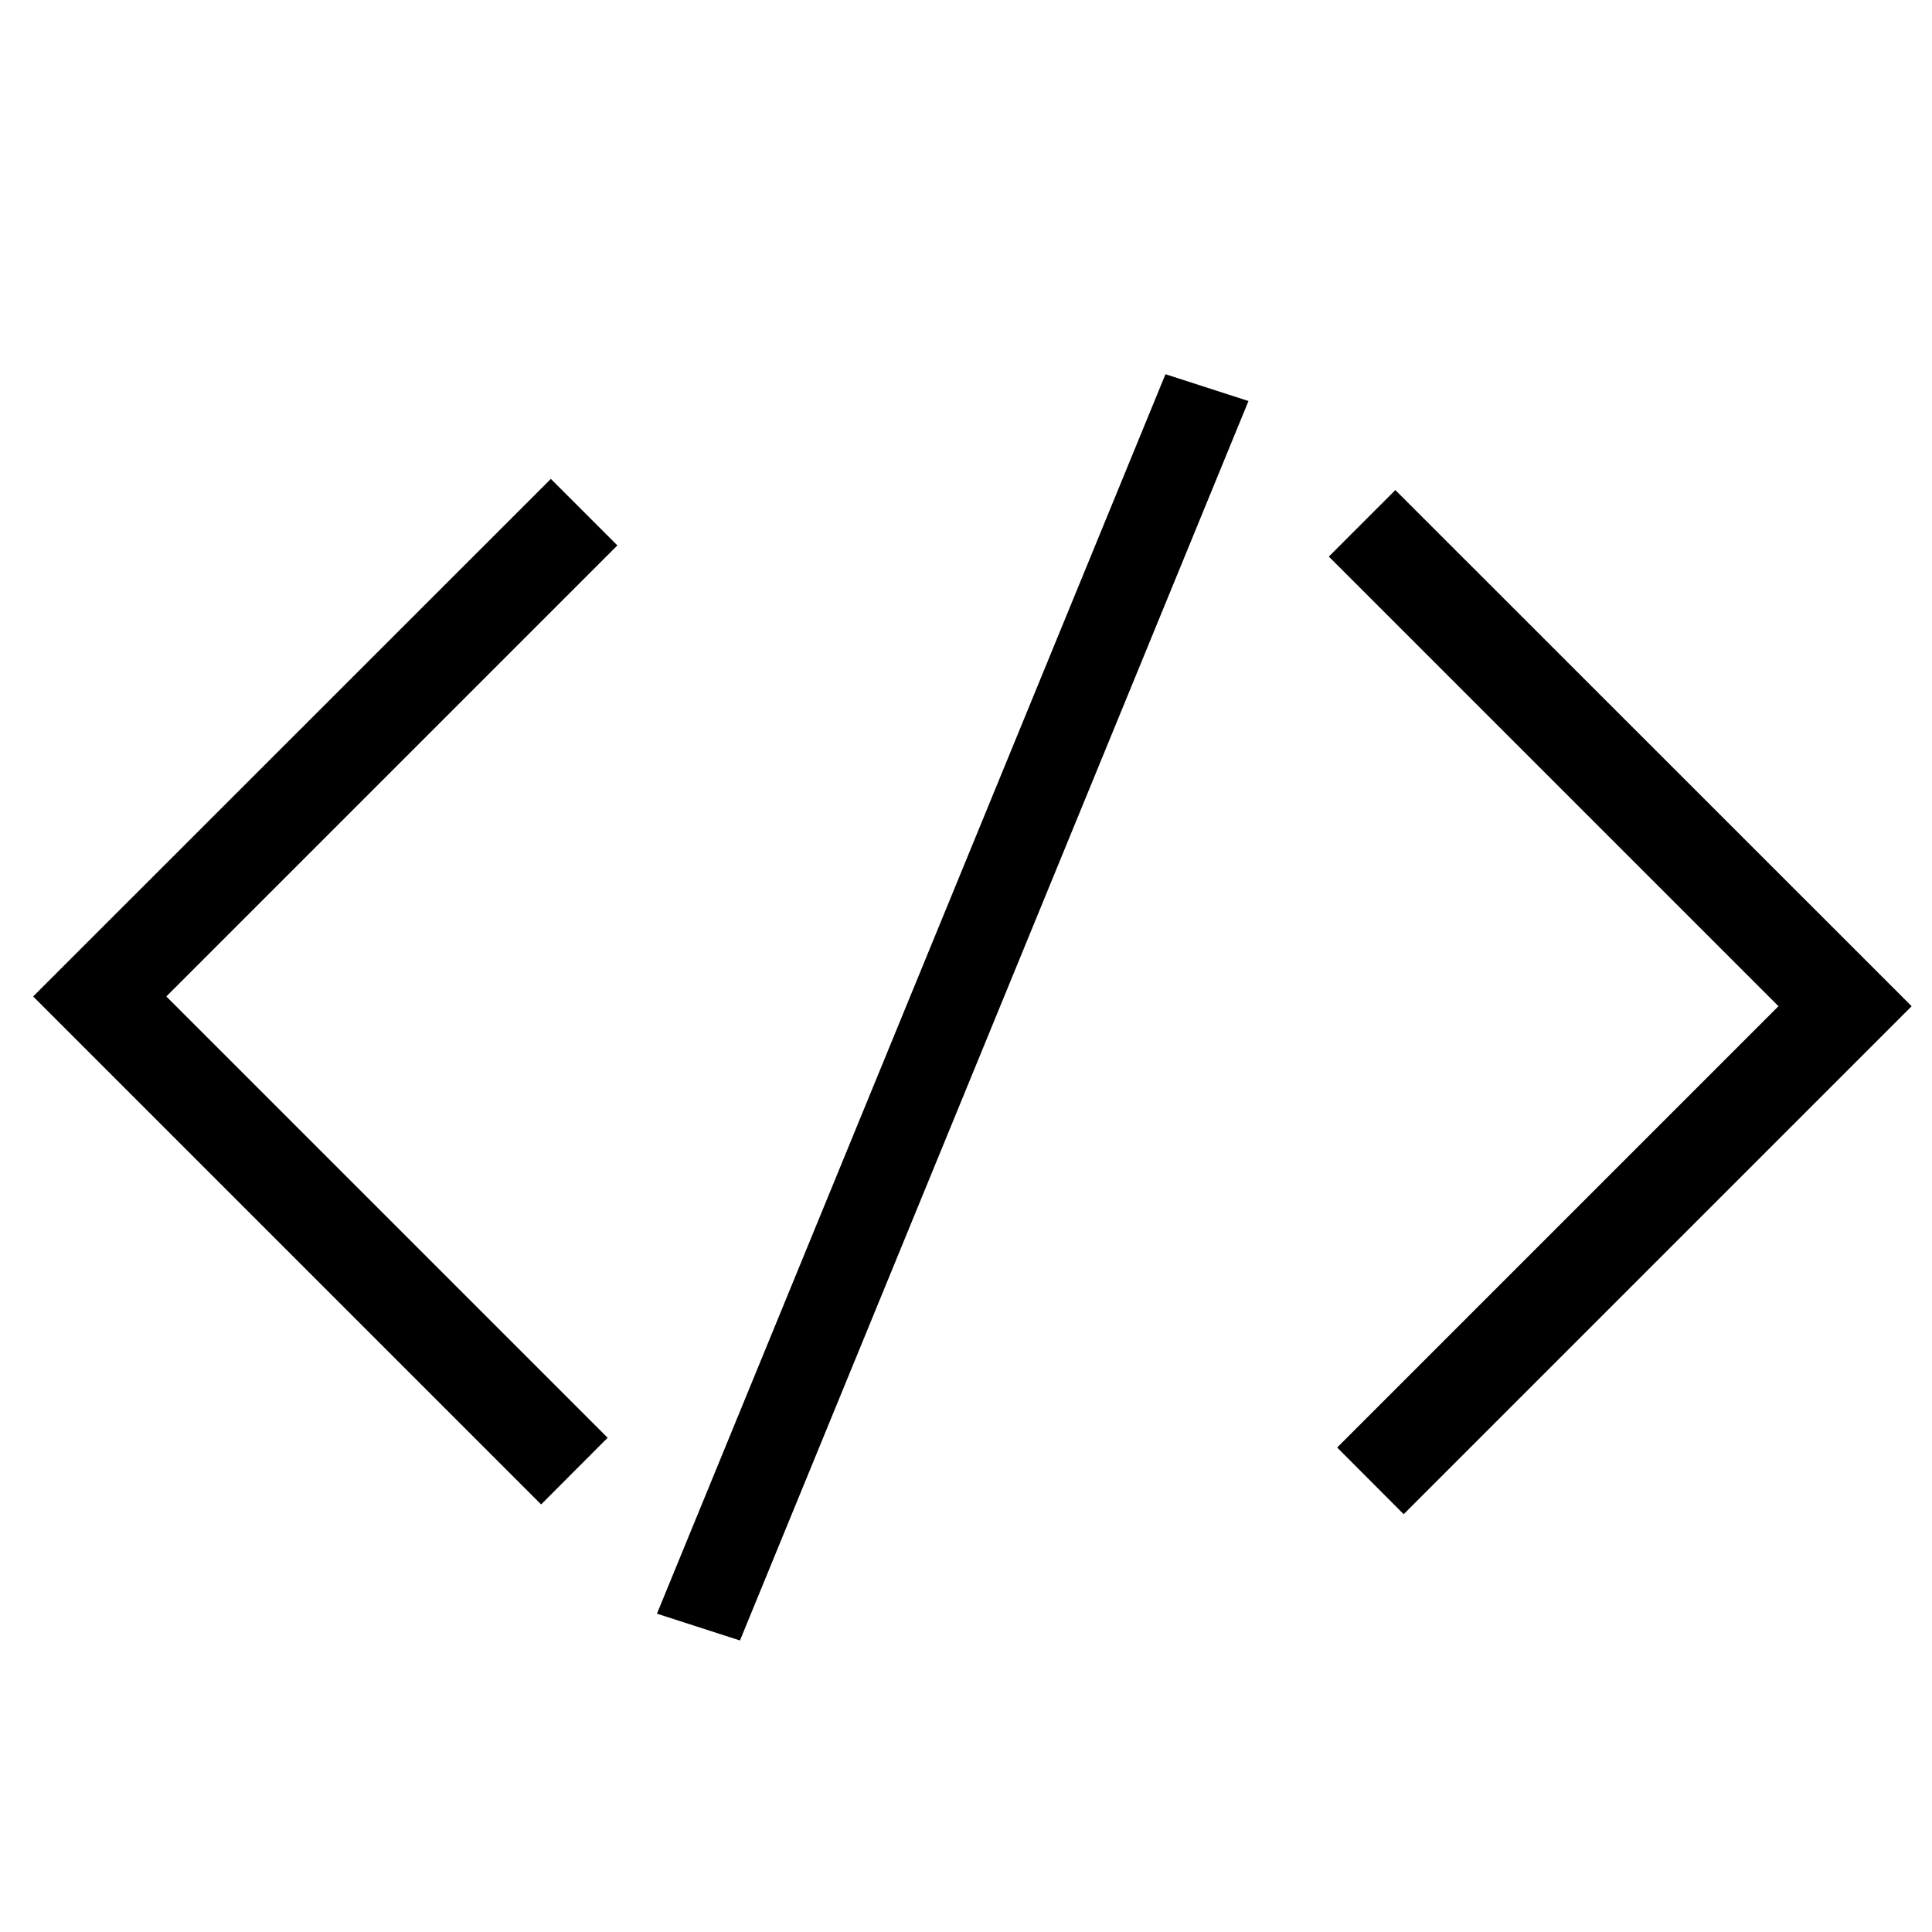
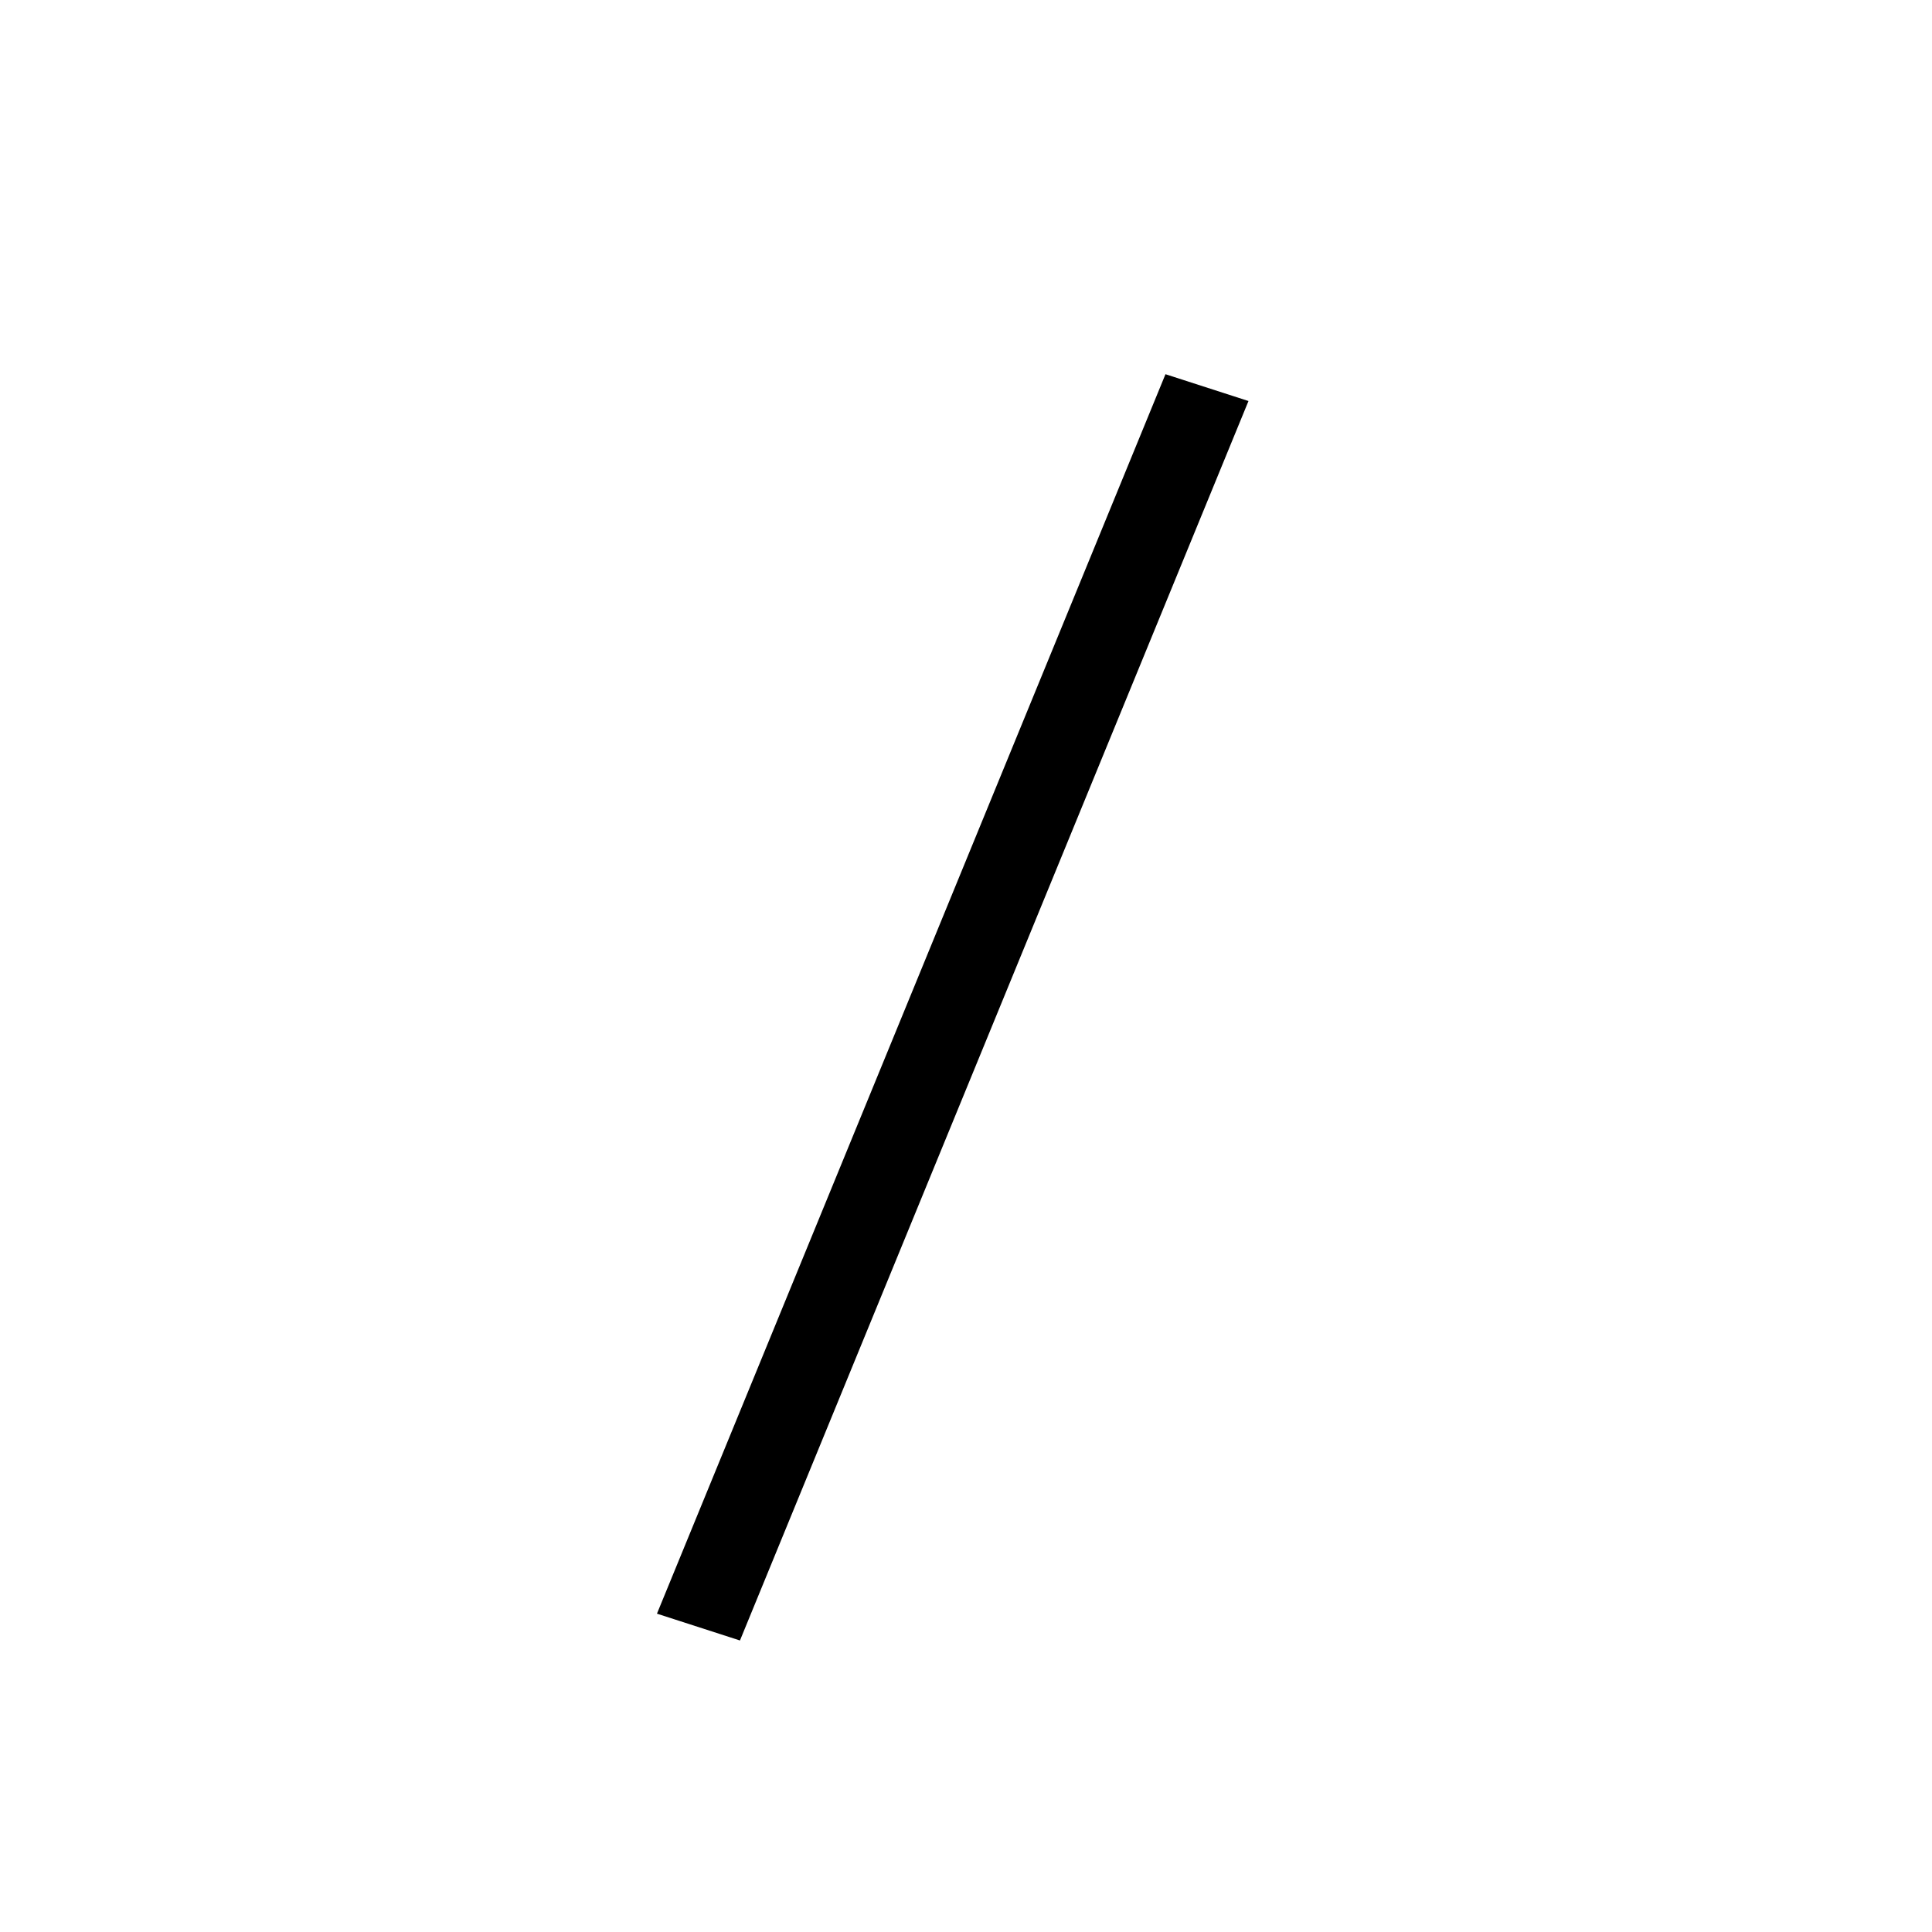
<svg xmlns="http://www.w3.org/2000/svg" viewBox="0 0 123.15 123.15">
  <path d="M0 0h123.15v123.15H0z" fill="none" />
-   <path d="M88.943 31.238l-4.24 4.24 28.66 28.66-28.13 28.13 4.24 4.25 32.38-32.38zm-53.83-.712l-33 32.99 32.38 32.38 4.24-4.25-28.13-28.13 28.75-28.75z" fill="currentColor" />
  <path d="M74.29 23.853l5.291 1.709-32.414 79.006-5.291-1.709z" />
</svg>